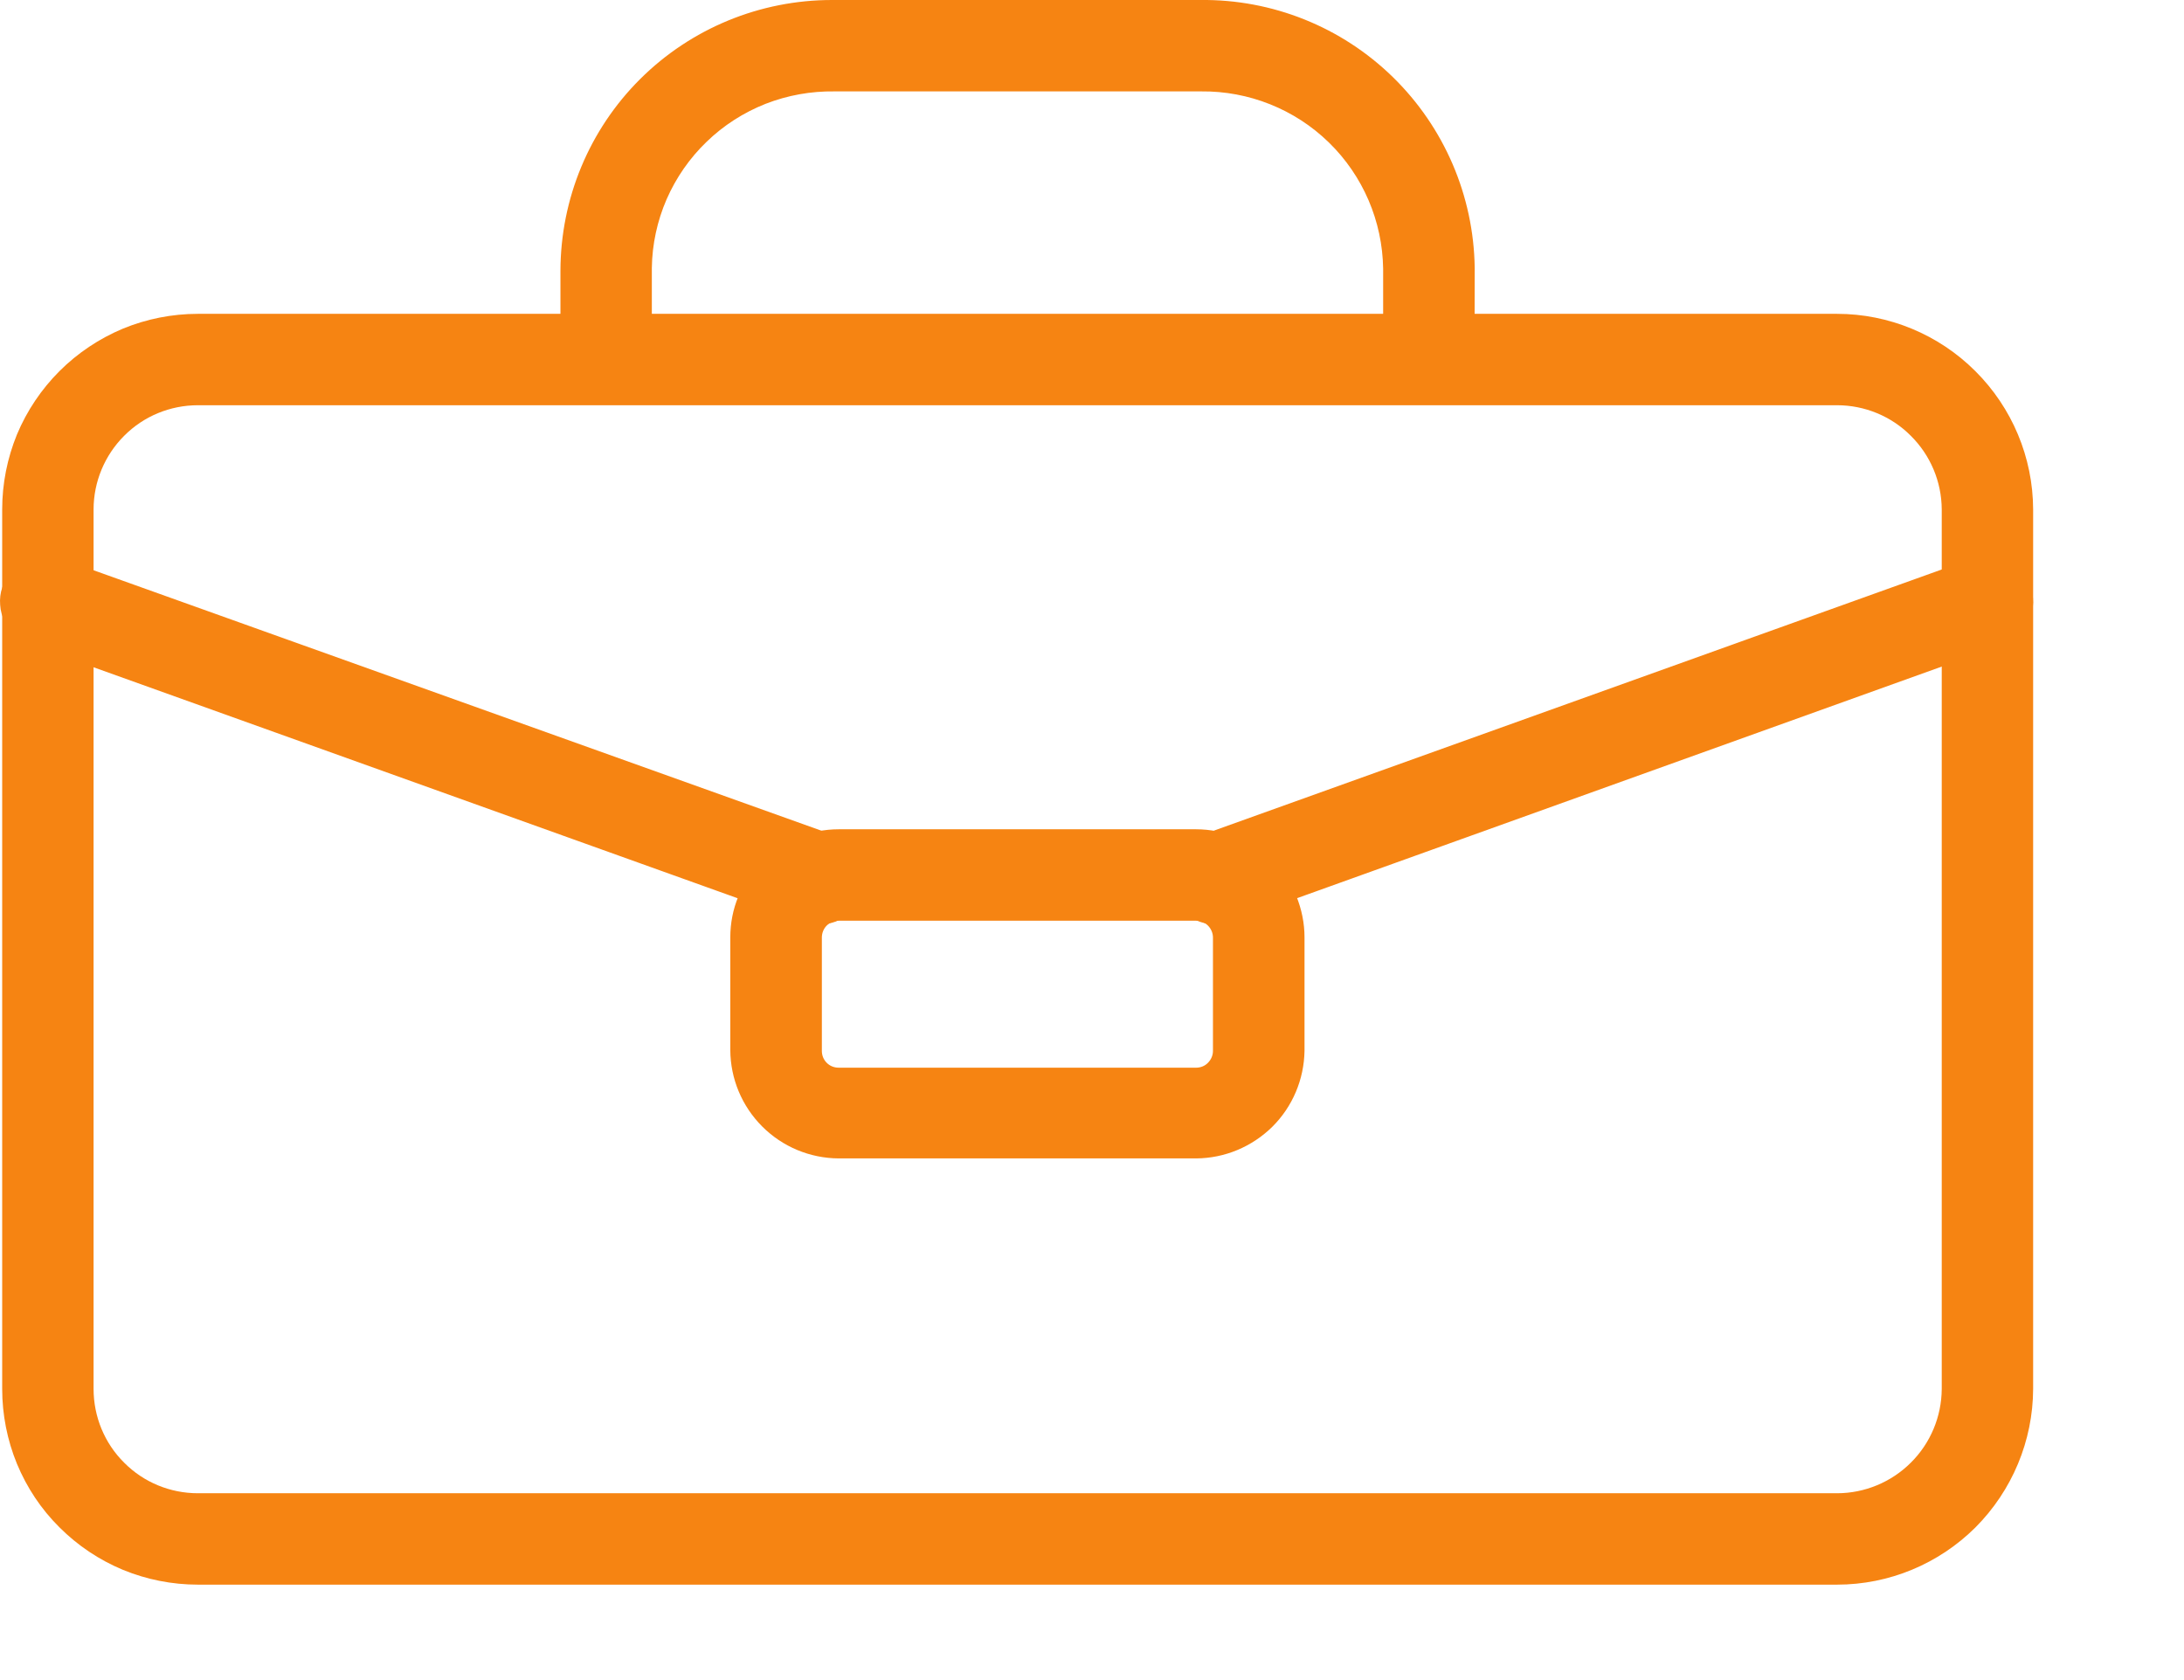
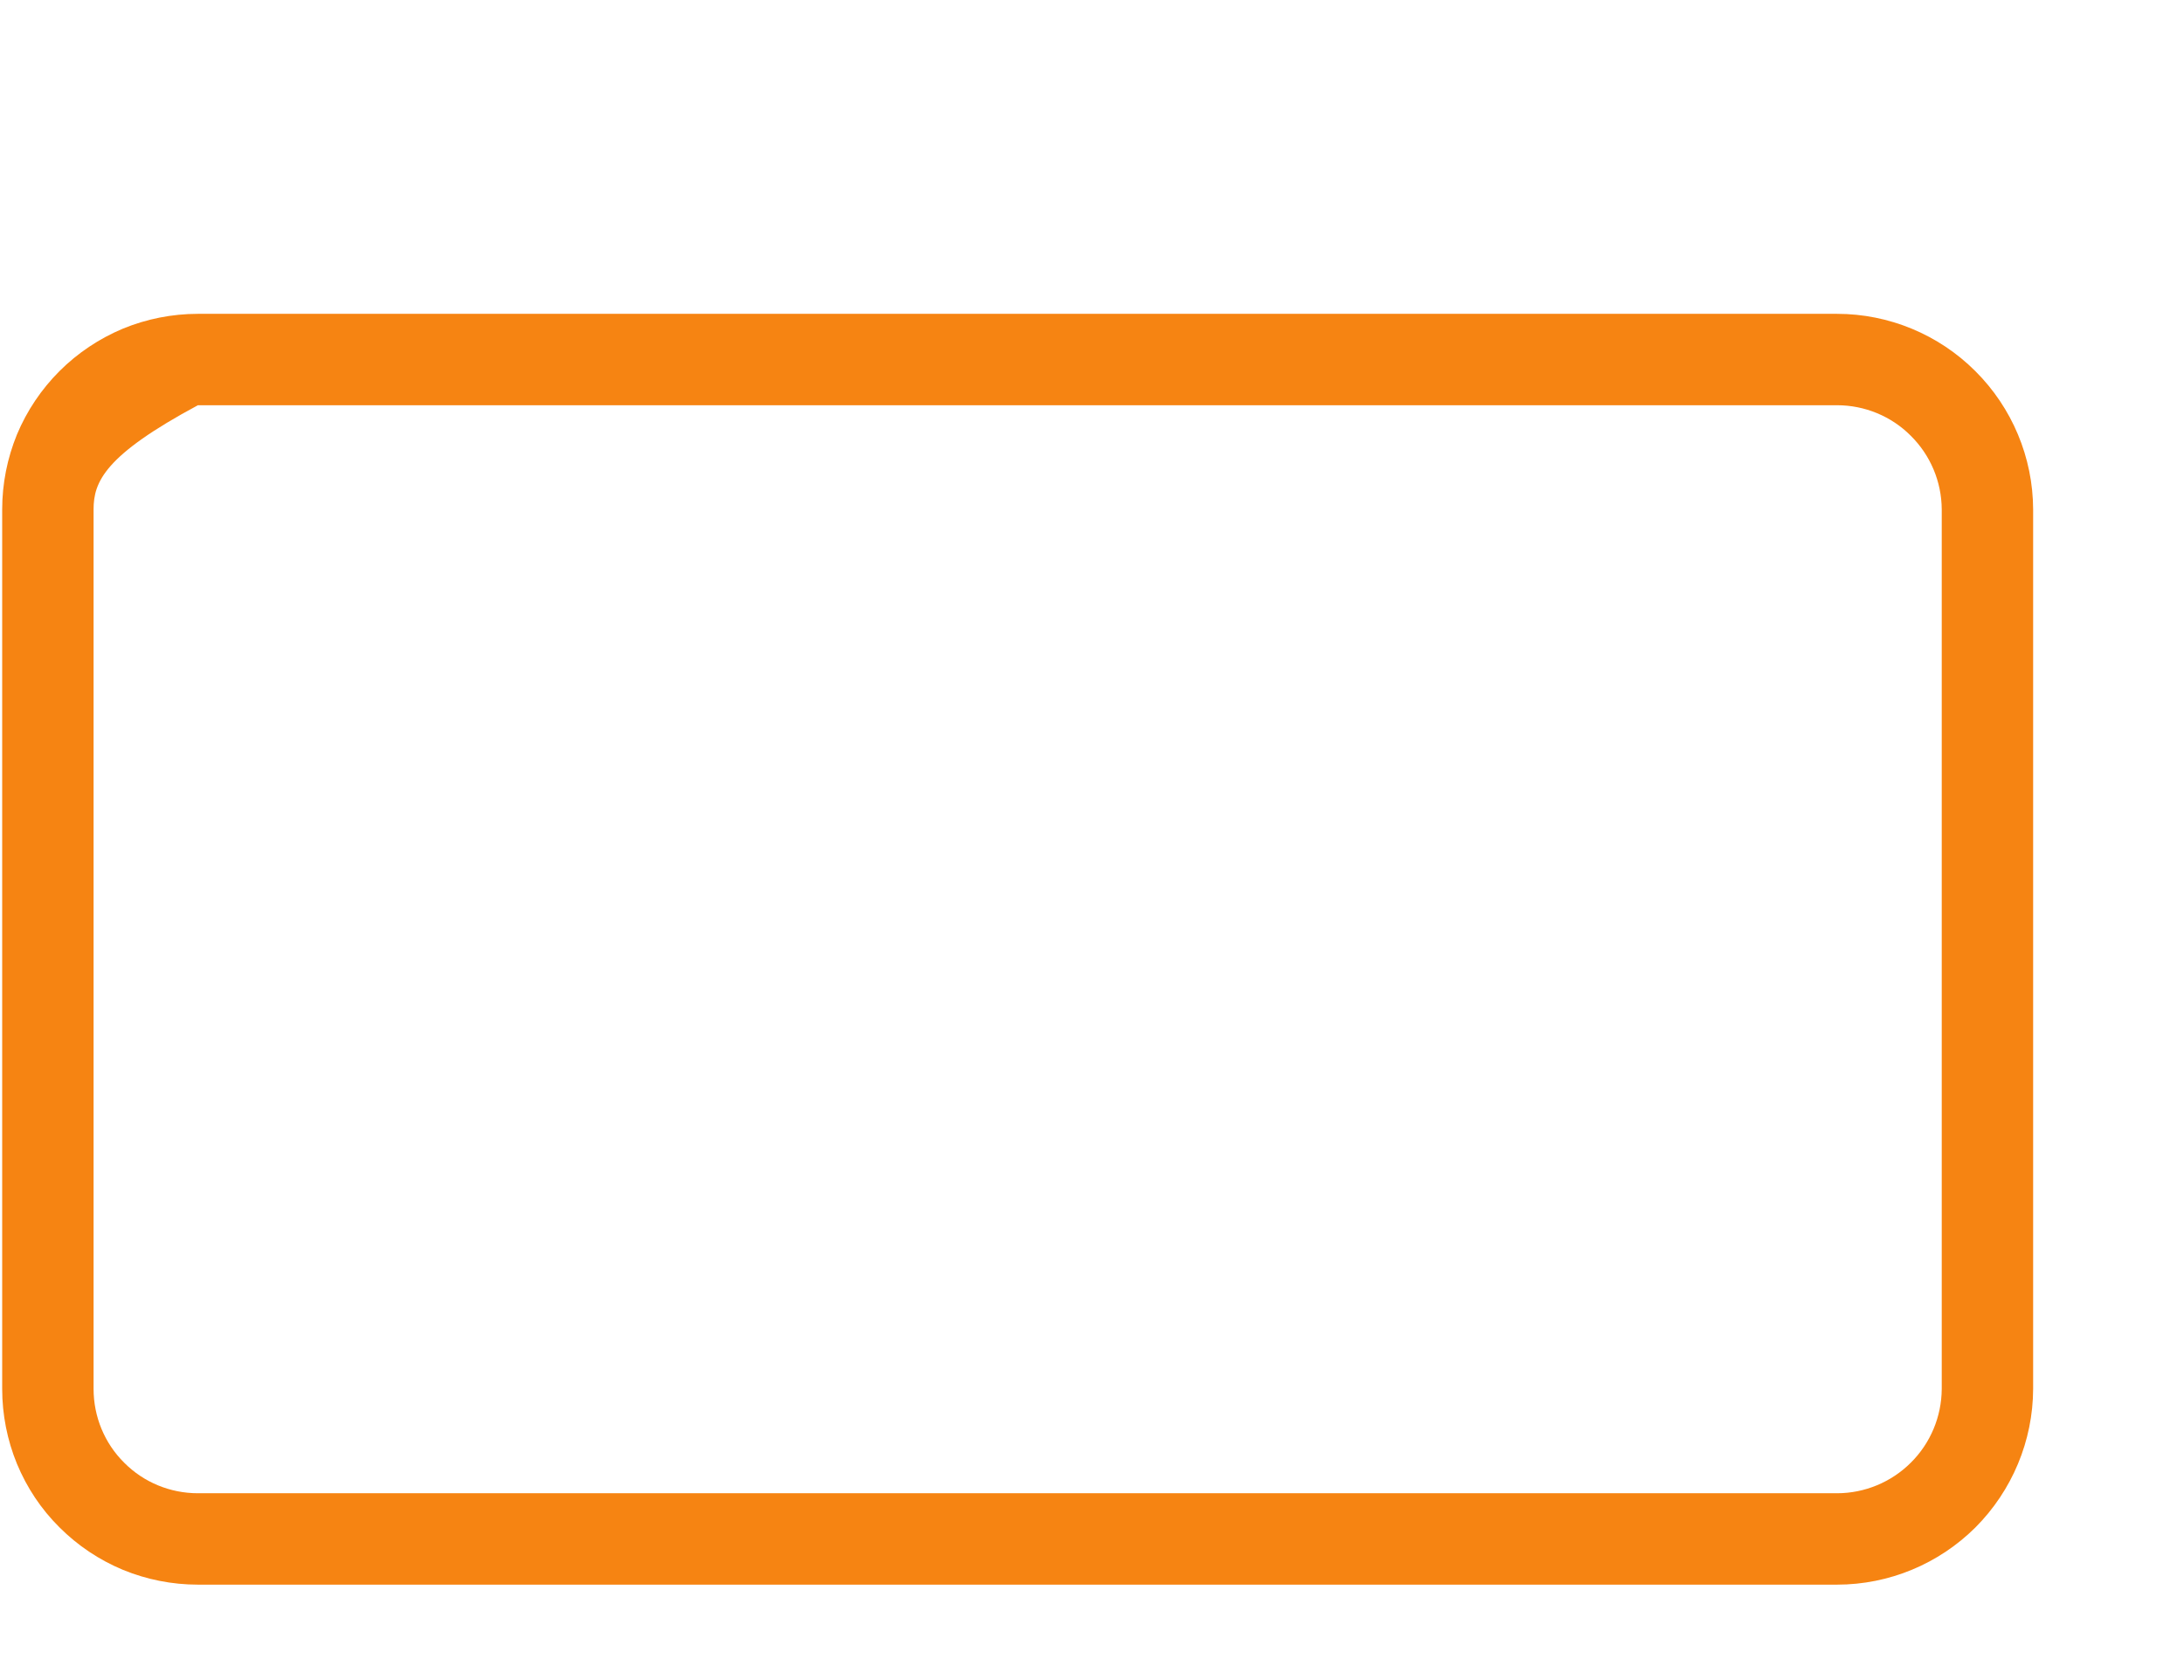
<svg xmlns="http://www.w3.org/2000/svg" width="13" height="10" viewBox="0 0 13 10" fill="none">
-   <path d="M10.935 9.432H1.178C1.025 9.432 0.873 9.402 0.732 9.344C0.59 9.285 0.462 9.199 0.354 9.091C0.245 8.983 0.16 8.855 0.101 8.713C0.043 8.572 0.013 8.42 0.013 8.267V3.032C0.013 2.879 0.043 2.728 0.101 2.586C0.16 2.445 0.246 2.317 0.354 2.209C0.462 2.101 0.591 2.015 0.732 1.956C0.873 1.898 1.025 1.868 1.178 1.868H10.935C11.243 1.868 11.54 1.991 11.758 2.209C11.977 2.427 12.101 2.723 12.102 3.032V8.267C12.101 8.576 11.977 8.872 11.759 9.091C11.54 9.309 11.244 9.432 10.935 9.432ZM1.178 2.412C1.013 2.412 0.855 2.477 0.739 2.594C0.623 2.71 0.557 2.868 0.557 3.032V8.267C0.557 8.432 0.622 8.59 0.739 8.706C0.855 8.823 1.013 8.888 1.178 8.888H10.935C11.099 8.888 11.258 8.822 11.374 8.706C11.491 8.59 11.557 8.432 11.558 8.267V3.032C11.557 2.867 11.491 2.71 11.374 2.594C11.258 2.477 11.099 2.412 10.935 2.412H1.178Z" fill="#F68412" />
-   <path d="M8.777 2.144H8.233V1.6C8.229 1.316 8.113 1.046 7.91 0.848C7.707 0.65 7.433 0.541 7.15 0.544H4.968C4.827 0.542 4.688 0.567 4.557 0.618C4.426 0.67 4.307 0.746 4.206 0.844C4.105 0.941 4.024 1.058 3.968 1.186C3.912 1.315 3.882 1.454 3.88 1.594V2.155H3.336V1.611C3.337 1.183 3.507 0.773 3.81 0.471C4.113 0.169 4.524 -0 4.952 0H7.145C7.573 -0.005 7.985 0.16 8.291 0.459C8.597 0.758 8.772 1.166 8.778 1.594L8.777 2.144ZM4.87 5.502C4.838 5.501 4.806 5.496 4.777 5.485L0.187 3.839C0.153 3.828 0.121 3.81 0.094 3.787C0.067 3.763 0.045 3.735 0.029 3.703C0.013 3.671 0.003 3.636 0.001 3.601C-0.002 3.565 0.002 3.529 0.014 3.495C0.025 3.461 0.043 3.43 0.066 3.403C0.09 3.376 0.118 3.353 0.15 3.337C0.182 3.321 0.217 3.312 0.252 3.309C0.288 3.306 0.324 3.311 0.358 3.322L0.372 3.328L4.972 4.974C5.032 4.996 5.083 5.038 5.115 5.093C5.147 5.148 5.159 5.213 5.148 5.276C5.137 5.339 5.105 5.396 5.056 5.437C5.007 5.479 4.945 5.502 4.882 5.502H4.87ZM7.242 5.502C7.177 5.504 7.114 5.483 7.063 5.442C7.012 5.402 6.978 5.345 6.966 5.281C6.954 5.217 6.965 5.151 6.997 5.095C7.03 5.039 7.081 4.996 7.142 4.974L11.73 3.328C11.763 3.315 11.799 3.309 11.834 3.309C11.87 3.31 11.905 3.317 11.938 3.332C11.971 3.346 12 3.366 12.025 3.392C12.05 3.418 12.07 3.448 12.083 3.481C12.096 3.514 12.102 3.55 12.102 3.586C12.101 3.621 12.094 3.657 12.079 3.689C12.065 3.722 12.044 3.752 12.019 3.777C11.993 3.801 11.963 3.821 11.93 3.834L11.916 3.839L7.334 5.485C7.304 5.496 7.273 5.501 7.242 5.502Z" fill="#F68412" />
-   <path d="M7.12 6.895H4.992C4.821 6.894 4.658 6.826 4.537 6.705C4.416 6.584 4.348 6.421 4.347 6.25V5.58C4.347 5.495 4.363 5.412 4.396 5.333C4.428 5.255 4.476 5.184 4.536 5.124C4.596 5.065 4.667 5.017 4.745 4.985C4.823 4.953 4.907 4.936 4.992 4.936H7.12C7.204 4.936 7.288 4.953 7.366 4.985C7.445 5.017 7.516 5.065 7.576 5.124C7.636 5.184 7.683 5.255 7.716 5.333C7.748 5.412 7.765 5.495 7.765 5.58V6.255C7.762 6.425 7.694 6.587 7.573 6.707C7.452 6.826 7.29 6.894 7.12 6.895ZM4.992 5.48C4.965 5.48 4.94 5.491 4.921 5.509C4.902 5.528 4.892 5.554 4.892 5.58V6.255C4.892 6.282 4.902 6.307 4.921 6.326C4.94 6.345 4.965 6.355 4.992 6.355H7.12C7.146 6.355 7.172 6.345 7.19 6.326C7.209 6.307 7.22 6.282 7.22 6.255V5.58C7.22 5.554 7.209 5.528 7.19 5.509C7.172 5.491 7.146 5.48 7.12 5.48H4.992Z" fill="#F68412" />
+   <path d="M10.935 9.432H1.178C1.025 9.432 0.873 9.402 0.732 9.344C0.59 9.285 0.462 9.199 0.354 9.091C0.245 8.983 0.16 8.855 0.101 8.713C0.043 8.572 0.013 8.42 0.013 8.267V3.032C0.013 2.879 0.043 2.728 0.101 2.586C0.16 2.445 0.246 2.317 0.354 2.209C0.462 2.101 0.591 2.015 0.732 1.956C0.873 1.898 1.025 1.868 1.178 1.868H10.935C11.243 1.868 11.54 1.991 11.758 2.209C11.977 2.427 12.101 2.723 12.102 3.032V8.267C12.101 8.576 11.977 8.872 11.759 9.091C11.54 9.309 11.244 9.432 10.935 9.432ZM1.178 2.412C0.623 2.71 0.557 2.868 0.557 3.032V8.267C0.557 8.432 0.622 8.59 0.739 8.706C0.855 8.823 1.013 8.888 1.178 8.888H10.935C11.099 8.888 11.258 8.822 11.374 8.706C11.491 8.59 11.557 8.432 11.558 8.267V3.032C11.557 2.867 11.491 2.71 11.374 2.594C11.258 2.477 11.099 2.412 10.935 2.412H1.178Z" fill="#F68412" />
</svg>